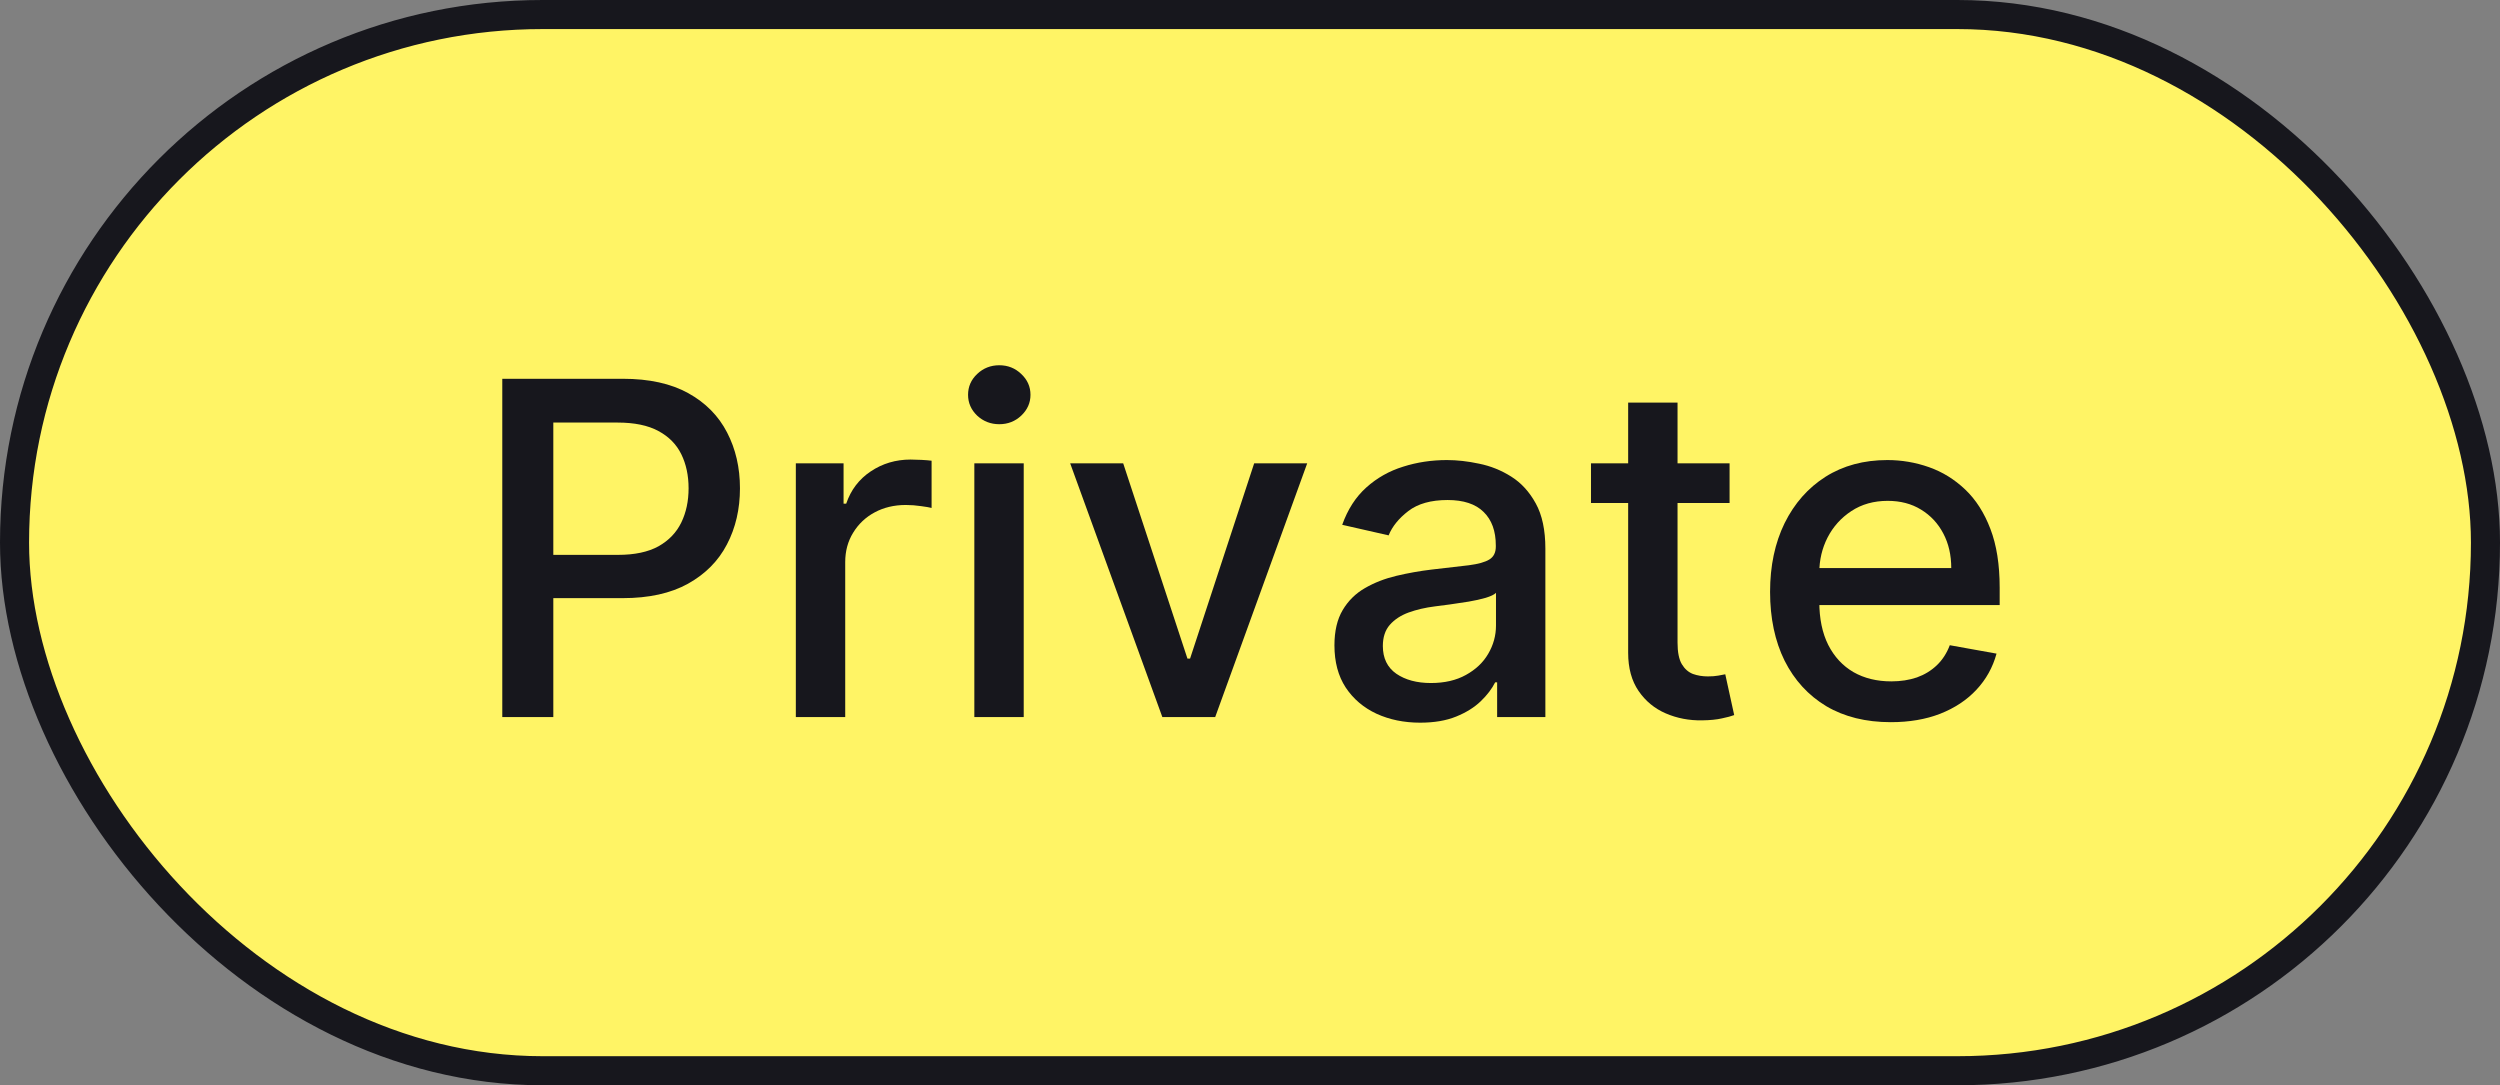
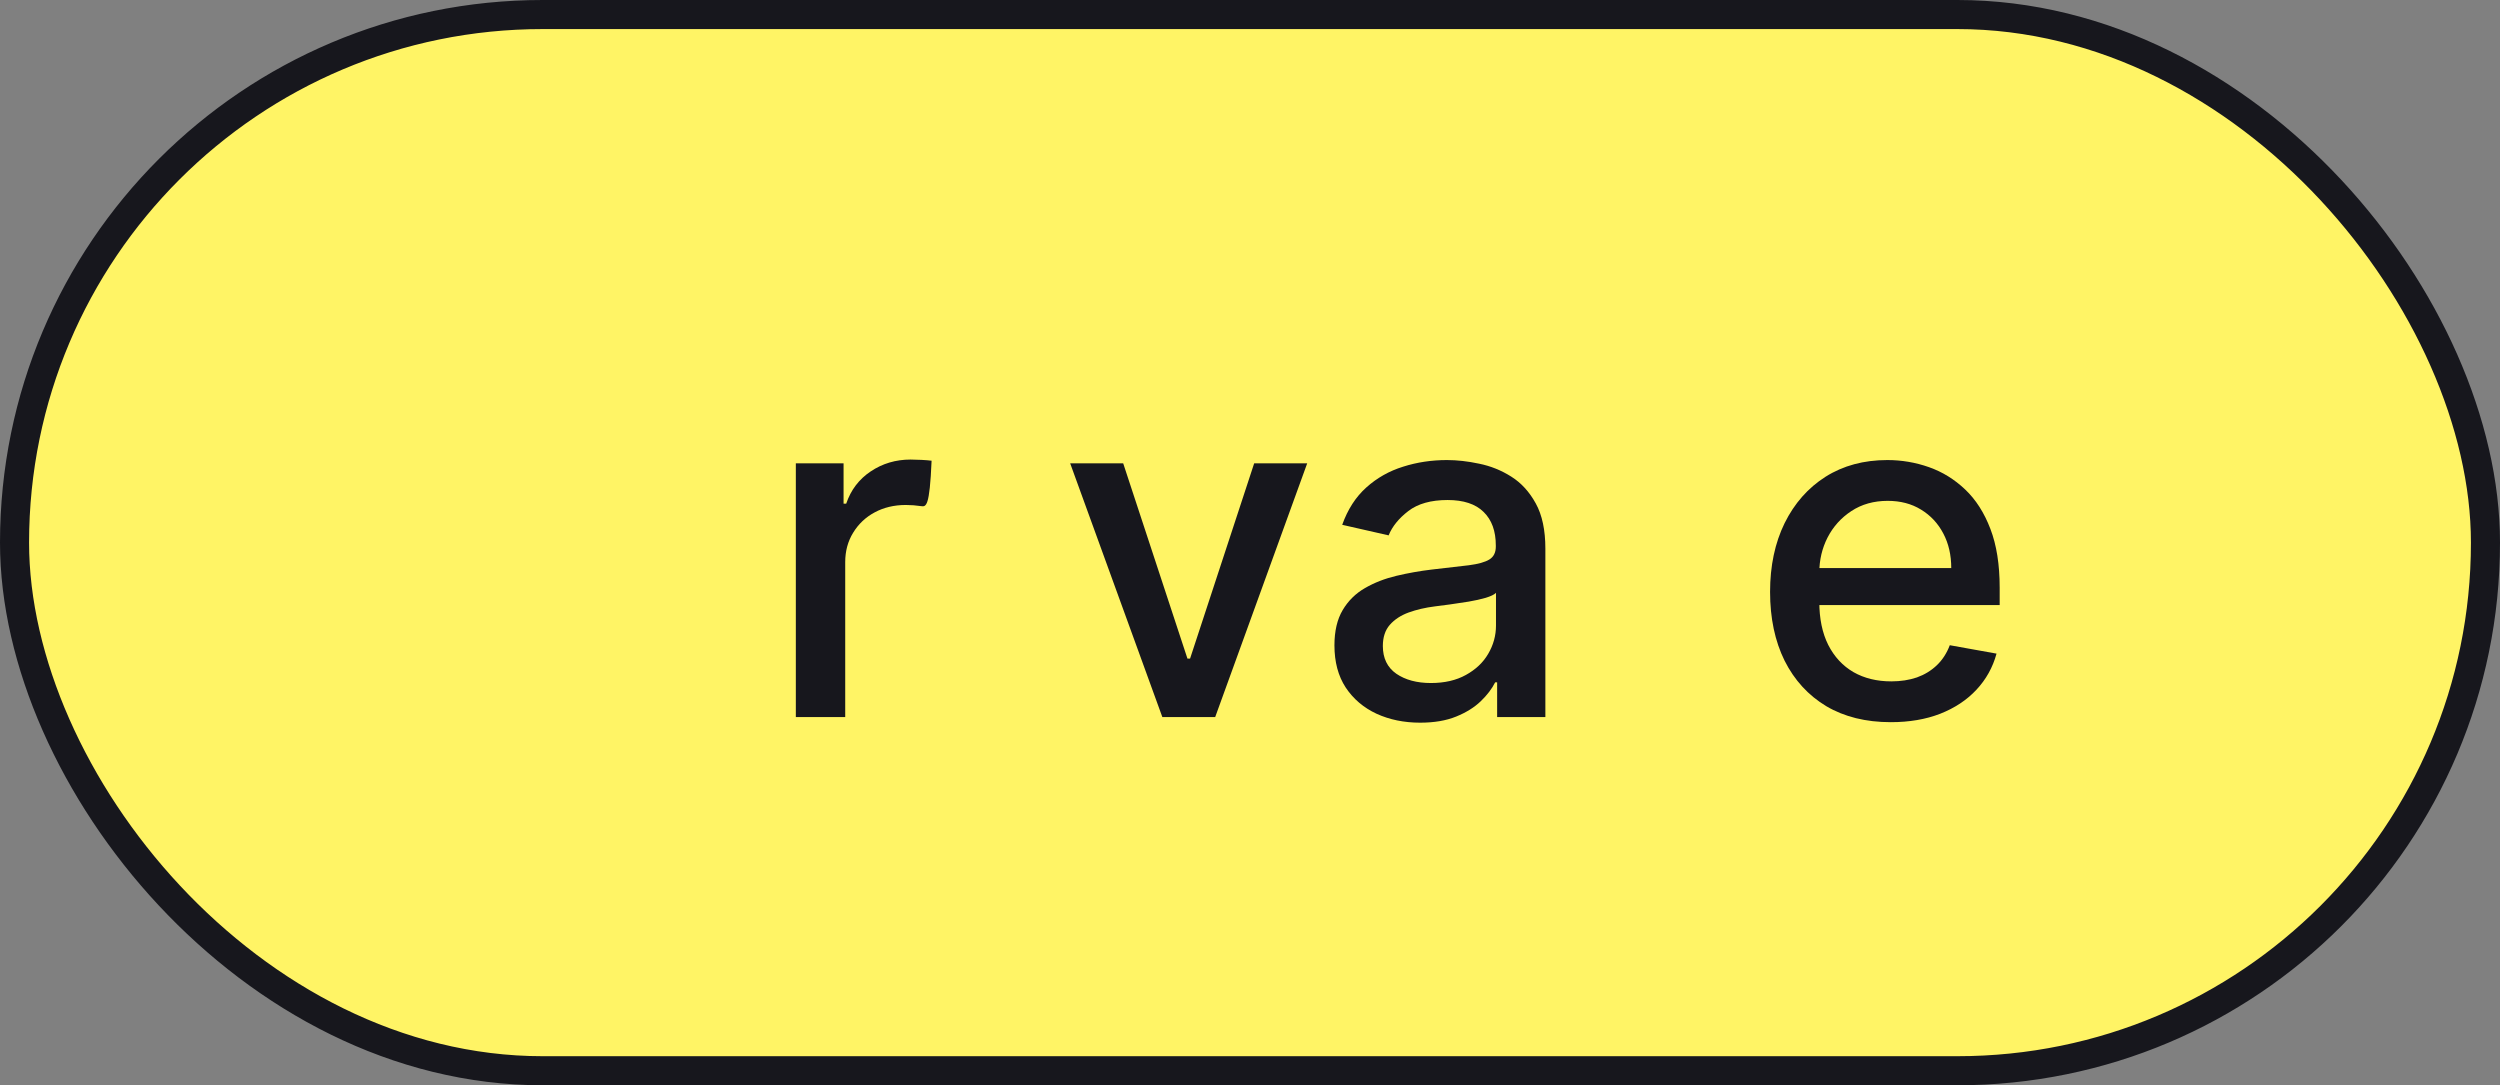
<svg xmlns="http://www.w3.org/2000/svg" width="129" height="56" viewBox="0 0 129 56" fill="none">
  <rect x="0" y="0" width="129" height="56" fill="#808080" stroke="none" />
  <rect x="0.75" y="0.75" width="127.5" height="54.5" rx="27.25" fill="#FFF465" />
  <rect x="0.75" y="0.75" width="127.5" height="54.5" rx="27.25" stroke="#17171D" stroke-width="1.5" />
  <path d="M97.566 37.264C96.276 37.264 95.165 36.989 94.234 36.438C93.308 35.881 92.592 35.099 92.086 34.094C91.586 33.082 91.336 31.898 91.336 30.54C91.336 29.199 91.586 28.017 92.086 26.994C92.592 25.972 93.296 25.173 94.2 24.599C95.109 24.026 96.171 23.739 97.387 23.739C98.126 23.739 98.842 23.861 99.535 24.105C100.228 24.349 100.85 24.733 101.401 25.256C101.952 25.778 102.387 26.457 102.705 27.293C103.023 28.122 103.183 29.131 103.183 30.318V31.222H92.776V29.312H100.685C100.685 28.642 100.549 28.048 100.276 27.531C100.004 27.009 99.62 26.597 99.126 26.296C98.637 25.994 98.063 25.844 97.404 25.844C96.688 25.844 96.063 26.02 95.529 26.372C95.001 26.719 94.592 27.173 94.302 27.736C94.018 28.293 93.876 28.898 93.876 29.551V31.043C93.876 31.918 94.029 32.662 94.336 33.276C94.648 33.889 95.083 34.358 95.64 34.682C96.197 35 96.847 35.159 97.592 35.159C98.075 35.159 98.515 35.091 98.913 34.955C99.31 34.812 99.654 34.602 99.944 34.324C100.234 34.045 100.455 33.702 100.609 33.293L103.021 33.727C102.827 34.438 102.481 35.06 101.981 35.594C101.487 36.122 100.864 36.534 100.114 36.83C99.37 37.119 98.521 37.264 97.566 37.264Z" fill="#17171D" />
-   <path d="M89.246 23.909V25.954H82.095V23.909H89.246ZM84.013 20.773H86.561V33.156C86.561 33.651 86.635 34.023 86.783 34.273C86.93 34.517 87.121 34.685 87.354 34.776C87.592 34.861 87.851 34.903 88.129 34.903C88.334 34.903 88.513 34.889 88.666 34.861C88.82 34.832 88.939 34.81 89.024 34.793L89.484 36.898C89.337 36.955 89.126 37.011 88.854 37.068C88.581 37.131 88.24 37.165 87.831 37.17C87.161 37.182 86.536 37.062 85.956 36.812C85.376 36.562 84.908 36.176 84.55 35.653C84.192 35.131 84.013 34.474 84.013 33.685V20.773Z" fill="#17171D" />
  <path d="M73.281 37.29C72.451 37.29 71.701 37.136 71.031 36.83C70.36 36.517 69.829 36.065 69.437 35.474C69.051 34.883 68.857 34.159 68.857 33.301C68.857 32.562 68.999 31.955 69.284 31.477C69.568 31 69.951 30.622 70.434 30.344C70.917 30.065 71.457 29.855 72.053 29.713C72.65 29.571 73.258 29.463 73.877 29.389C74.661 29.298 75.298 29.224 75.786 29.168C76.275 29.105 76.63 29.006 76.852 28.869C77.073 28.733 77.184 28.511 77.184 28.205V28.145C77.184 27.401 76.974 26.824 76.553 26.415C76.139 26.006 75.519 25.801 74.695 25.801C73.838 25.801 73.161 25.991 72.667 26.372C72.178 26.747 71.84 27.165 71.653 27.625L69.258 27.08C69.542 26.284 69.957 25.642 70.502 25.153C71.053 24.659 71.687 24.301 72.403 24.08C73.119 23.852 73.872 23.739 74.661 23.739C75.184 23.739 75.738 23.801 76.323 23.926C76.914 24.046 77.465 24.267 77.977 24.591C78.494 24.915 78.917 25.378 79.247 25.98C79.576 26.577 79.741 27.352 79.741 28.307V37H77.252V35.21H77.15C76.985 35.54 76.738 35.864 76.409 36.182C76.079 36.5 75.656 36.764 75.139 36.974C74.622 37.185 74.002 37.29 73.281 37.29ZM73.835 35.244C74.539 35.244 75.141 35.105 75.641 34.827C76.147 34.548 76.531 34.185 76.792 33.736C77.059 33.281 77.193 32.795 77.193 32.278V30.591C77.102 30.682 76.926 30.767 76.664 30.847C76.409 30.921 76.116 30.986 75.786 31.043C75.457 31.094 75.136 31.142 74.823 31.188C74.511 31.227 74.249 31.261 74.039 31.29C73.545 31.352 73.093 31.457 72.684 31.605C72.281 31.753 71.957 31.966 71.713 32.244C71.474 32.517 71.355 32.881 71.355 33.335C71.355 33.966 71.588 34.443 72.053 34.767C72.519 35.085 73.113 35.244 73.835 35.244Z" fill="#17171D" />
  <path d="M67.451 23.909L62.704 37H59.977L55.221 23.909H57.957L61.272 33.983H61.408L64.715 23.909H67.451Z" fill="#17171D" />
-   <path d="M50.276 37V23.909H52.824V37H50.276ZM51.563 21.889C51.12 21.889 50.739 21.741 50.421 21.446C50.108 21.145 49.952 20.787 49.952 20.372C49.952 19.952 50.108 19.594 50.421 19.298C50.739 18.997 51.12 18.847 51.563 18.847C52.006 18.847 52.384 18.997 52.696 19.298C53.014 19.594 53.173 19.952 53.173 20.372C53.173 20.787 53.014 21.145 52.696 21.446C52.384 21.741 52.006 21.889 51.563 21.889Z" fill="#17171D" />
-   <path d="M41.065 37V23.909H43.528V25.989H43.664C43.903 25.284 44.323 24.73 44.925 24.327C45.533 23.918 46.221 23.713 46.988 23.713C47.147 23.713 47.335 23.719 47.55 23.73C47.772 23.741 47.945 23.756 48.07 23.773V26.21C47.968 26.182 47.786 26.151 47.525 26.116C47.264 26.077 47.002 26.057 46.741 26.057C46.139 26.057 45.602 26.185 45.13 26.44C44.664 26.69 44.295 27.04 44.022 27.489C43.749 27.932 43.613 28.437 43.613 29.006V37H41.065Z" fill="#17171D" />
-   <path d="M25.918 37V19.545H32.139C33.497 19.545 34.622 19.793 35.514 20.287C36.406 20.781 37.074 21.457 37.517 22.315C37.96 23.168 38.182 24.128 38.182 25.196C38.182 26.27 37.958 27.236 37.509 28.094C37.066 28.946 36.395 29.622 35.497 30.122C34.605 30.616 33.483 30.864 32.131 30.864H27.852V28.631H31.892C32.75 28.631 33.446 28.483 33.98 28.188C34.514 27.886 34.906 27.477 35.156 26.96C35.406 26.443 35.531 25.855 35.531 25.196C35.531 24.537 35.406 23.952 35.156 23.44C34.906 22.929 34.511 22.528 33.972 22.239C33.438 21.949 32.733 21.804 31.858 21.804H28.551V37H25.918Z" fill="#17171D" />
+   <path d="M41.065 37V23.909H43.528V25.989H43.664C43.903 25.284 44.323 24.73 44.925 24.327C45.533 23.918 46.221 23.713 46.988 23.713C47.147 23.713 47.335 23.719 47.55 23.73C47.772 23.741 47.945 23.756 48.07 23.773C47.968 26.182 47.786 26.151 47.525 26.116C47.264 26.077 47.002 26.057 46.741 26.057C46.139 26.057 45.602 26.185 45.13 26.44C44.664 26.69 44.295 27.04 44.022 27.489C43.749 27.932 43.613 28.437 43.613 29.006V37H41.065Z" fill="#17171D" />
</svg>